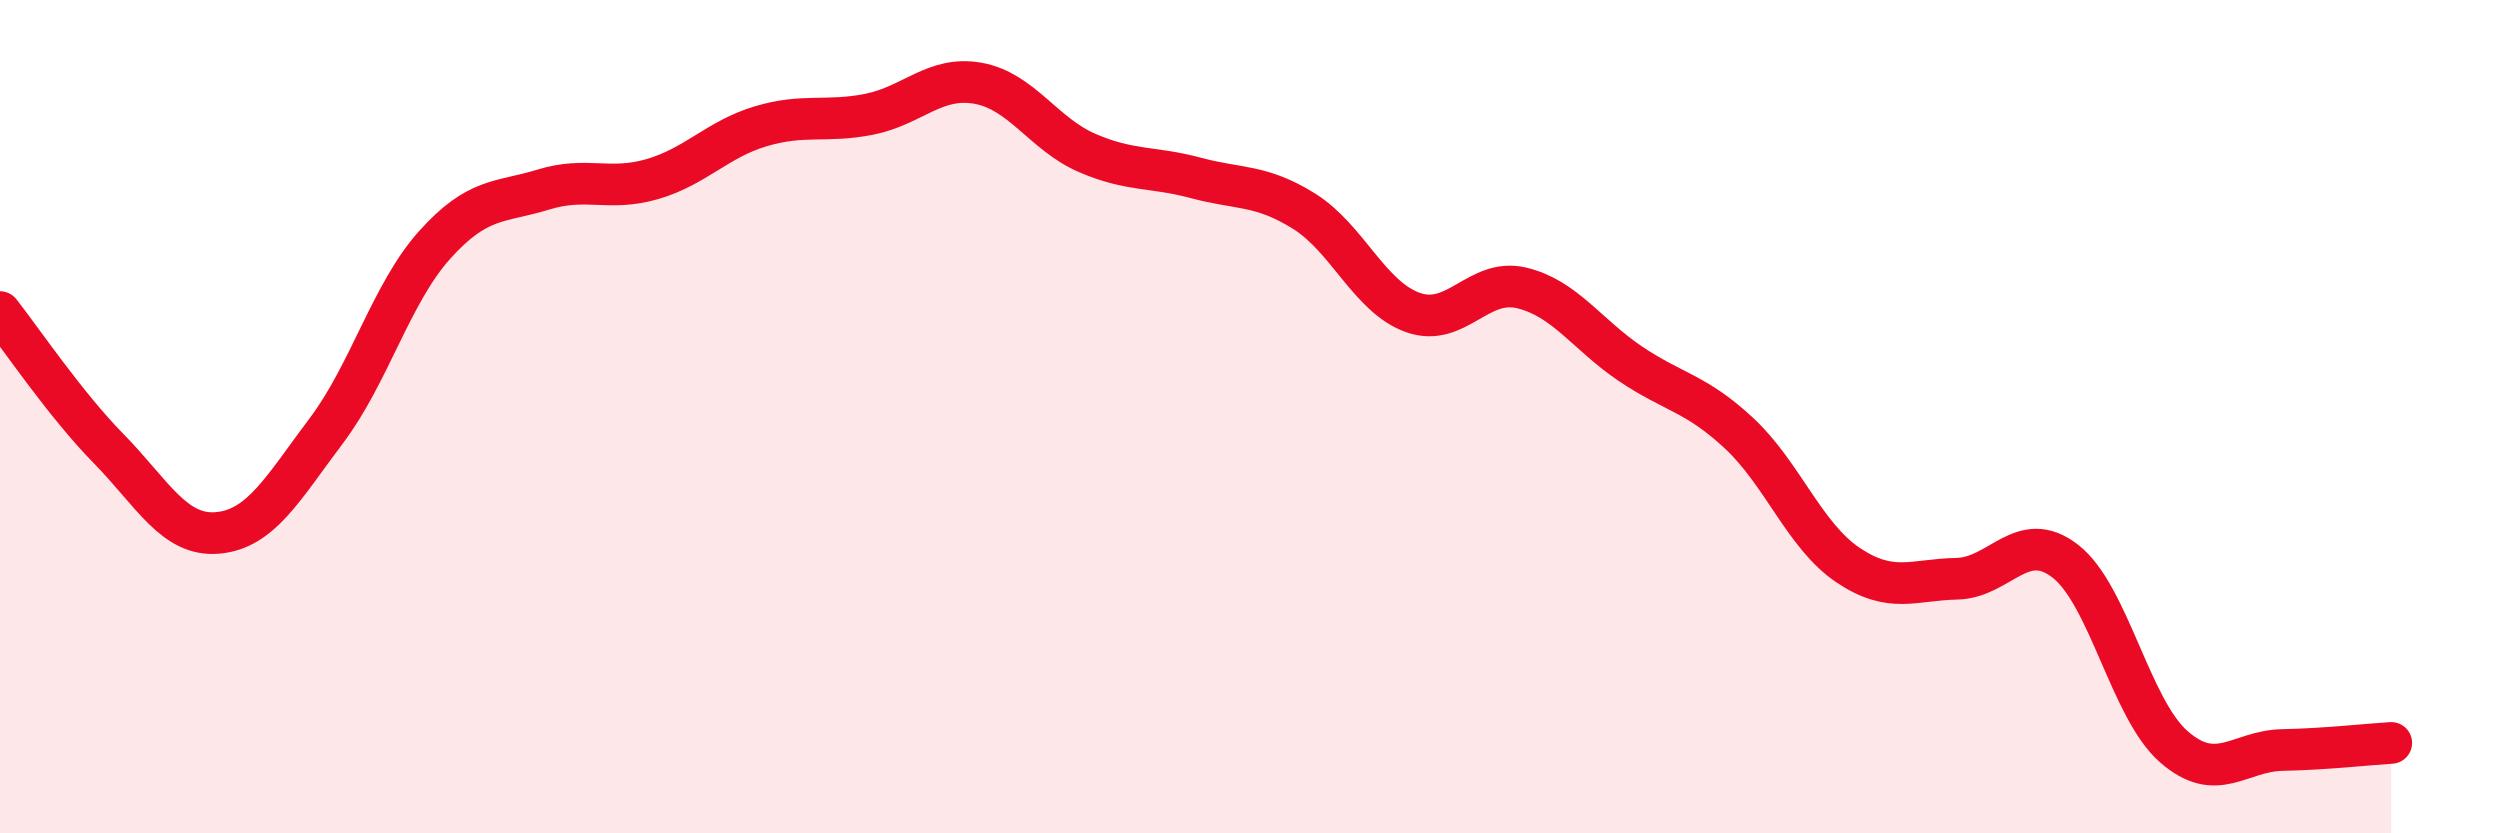
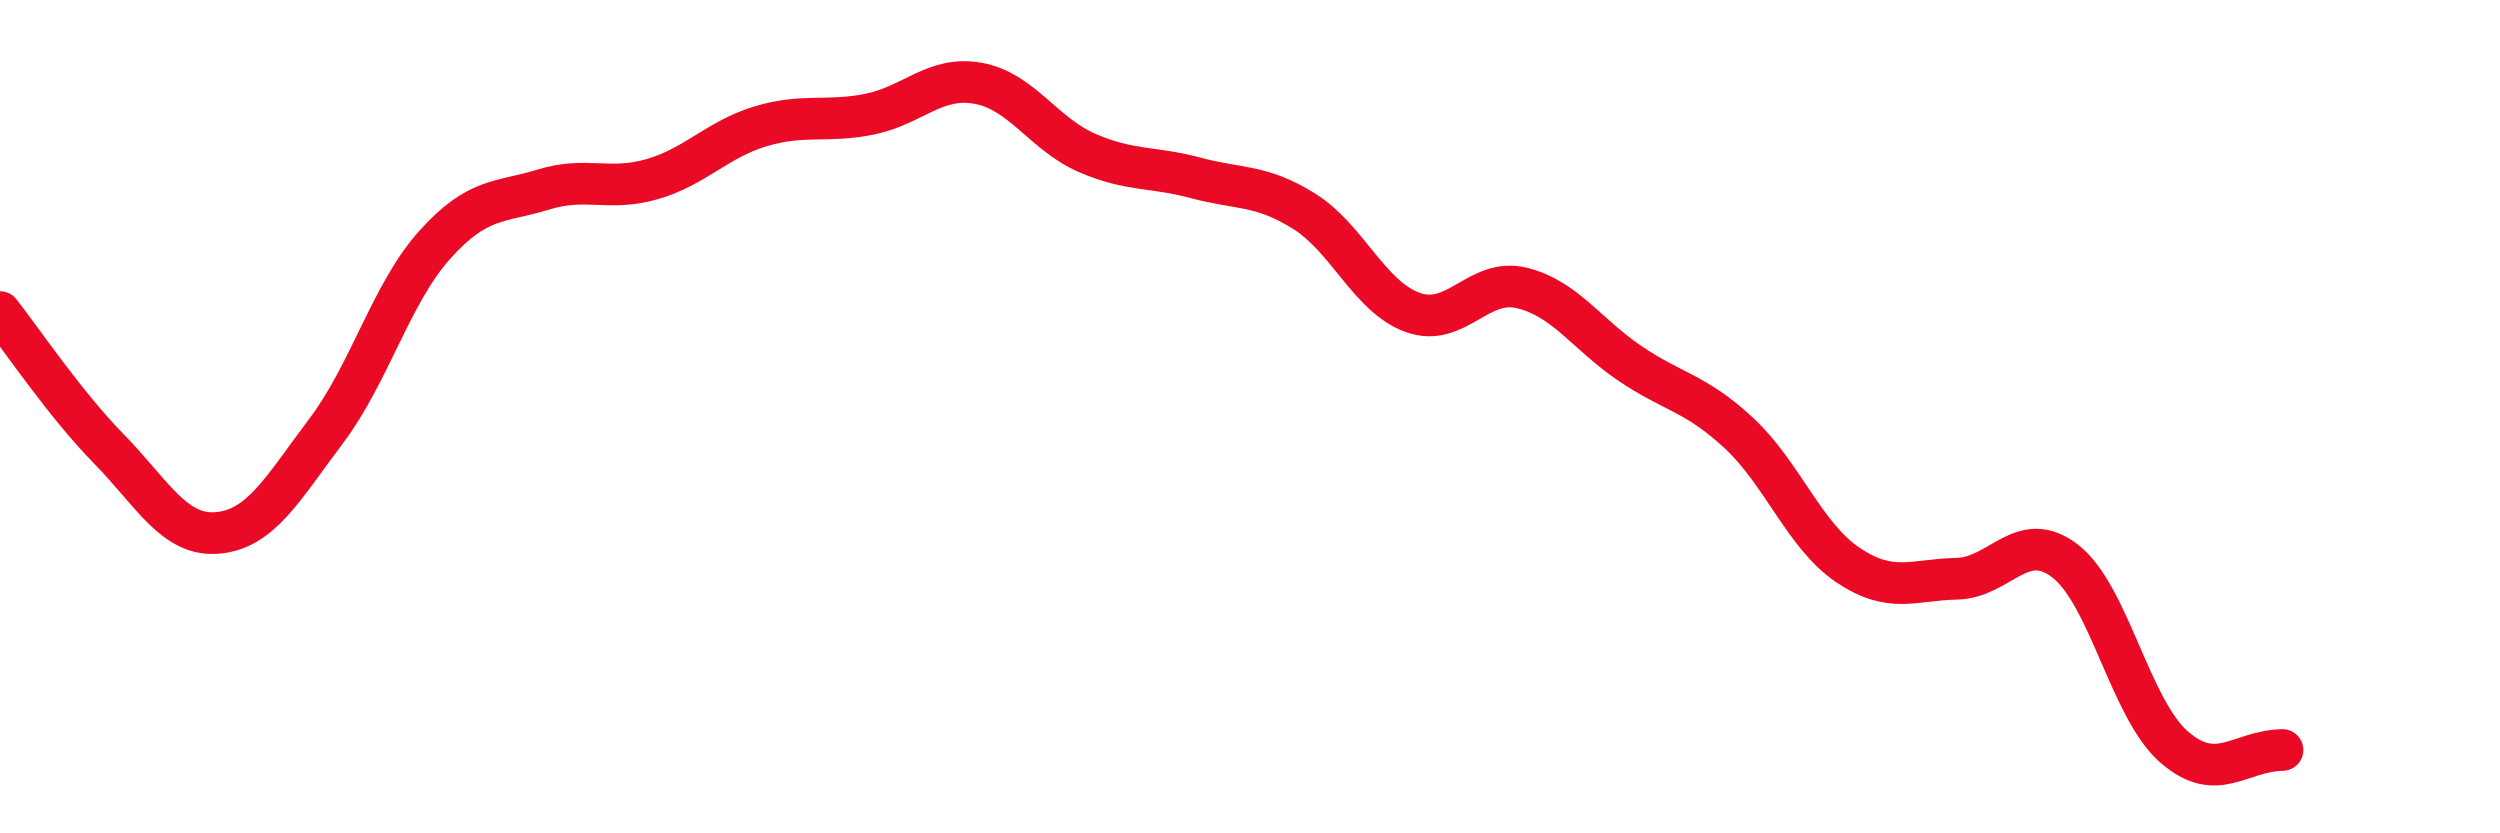
<svg xmlns="http://www.w3.org/2000/svg" width="60" height="20" viewBox="0 0 60 20">
-   <path d="M 0,7.49 C 0.52,8.15 1.57,9.71 2.61,10.77 C 3.65,11.83 4.18,12.88 5.22,12.79 C 6.26,12.7 6.79,11.72 7.83,10.34 C 8.87,8.96 9.39,7.04 10.43,5.88 C 11.47,4.72 12,4.87 13.04,4.55 C 14.08,4.23 14.61,4.6 15.65,4.3 C 16.69,4 17.22,3.34 18.26,3.03 C 19.3,2.72 19.83,2.95 20.87,2.74 C 21.91,2.53 22.44,1.81 23.48,2 C 24.52,2.19 25.05,3.22 26.09,3.67 C 27.13,4.12 27.66,3.99 28.7,4.27 C 29.74,4.55 30.26,4.42 31.3,5.07 C 32.34,5.72 32.87,7.13 33.91,7.5 C 34.95,7.87 35.48,6.66 36.52,6.91 C 37.56,7.16 38.09,8.03 39.13,8.73 C 40.17,9.43 40.7,9.43 41.74,10.4 C 42.78,11.37 43.31,12.86 44.35,13.56 C 45.39,14.26 45.92,13.91 46.96,13.89 C 48,13.87 48.53,12.66 49.57,13.47 C 50.61,14.28 51.13,17.01 52.17,17.92 C 53.21,18.83 53.74,18.02 54.78,18 C 55.82,17.98 56.87,17.86 57.39,17.83L57.39 20L0 20Z" fill="#EB0A25" opacity="0.1" stroke-linecap="round" stroke-linejoin="round" />
-   <path d="M 0,7.49 C 0.52,8.15 1.57,9.71 2.61,10.77 C 3.65,11.83 4.18,12.88 5.22,12.79 C 6.26,12.7 6.79,11.72 7.83,10.34 C 8.87,8.96 9.39,7.04 10.43,5.88 C 11.47,4.72 12,4.87 13.04,4.55 C 14.08,4.23 14.61,4.6 15.65,4.3 C 16.69,4 17.22,3.34 18.26,3.03 C 19.3,2.72 19.83,2.95 20.87,2.74 C 21.91,2.53 22.44,1.81 23.48,2 C 24.52,2.19 25.05,3.22 26.09,3.67 C 27.13,4.12 27.66,3.99 28.7,4.27 C 29.74,4.55 30.26,4.42 31.3,5.07 C 32.34,5.72 32.87,7.13 33.91,7.5 C 34.95,7.87 35.48,6.66 36.52,6.91 C 37.56,7.16 38.09,8.03 39.13,8.73 C 40.17,9.43 40.7,9.43 41.74,10.4 C 42.78,11.37 43.31,12.86 44.35,13.56 C 45.39,14.26 45.92,13.91 46.96,13.89 C 48,13.87 48.53,12.66 49.57,13.47 C 50.61,14.28 51.13,17.01 52.17,17.92 C 53.21,18.83 53.74,18.02 54.78,18 C 55.82,17.98 56.87,17.86 57.39,17.83" stroke="#EB0A25" stroke-width="1" fill="none" stroke-linecap="round" stroke-linejoin="round" />
+   <path d="M 0,7.49 C 0.52,8.15 1.57,9.71 2.61,10.77 C 3.65,11.83 4.18,12.88 5.22,12.79 C 6.26,12.7 6.79,11.72 7.83,10.34 C 8.87,8.96 9.39,7.04 10.43,5.88 C 11.47,4.72 12,4.87 13.04,4.55 C 14.08,4.23 14.61,4.6 15.65,4.3 C 16.69,4 17.22,3.34 18.26,3.03 C 19.3,2.72 19.83,2.95 20.87,2.74 C 21.91,2.53 22.44,1.81 23.48,2 C 24.52,2.19 25.05,3.22 26.09,3.67 C 27.13,4.12 27.66,3.99 28.7,4.27 C 29.74,4.55 30.26,4.42 31.3,5.07 C 32.34,5.72 32.87,7.13 33.91,7.5 C 34.95,7.87 35.48,6.66 36.52,6.91 C 37.56,7.16 38.09,8.03 39.13,8.73 C 40.17,9.43 40.7,9.43 41.74,10.4 C 42.78,11.37 43.31,12.86 44.35,13.56 C 45.39,14.26 45.92,13.91 46.96,13.89 C 48,13.87 48.53,12.66 49.57,13.47 C 50.61,14.28 51.13,17.01 52.17,17.92 C 53.21,18.83 53.74,18.02 54.78,18 " stroke="#EB0A25" stroke-width="1" fill="none" stroke-linecap="round" stroke-linejoin="round" />
</svg>